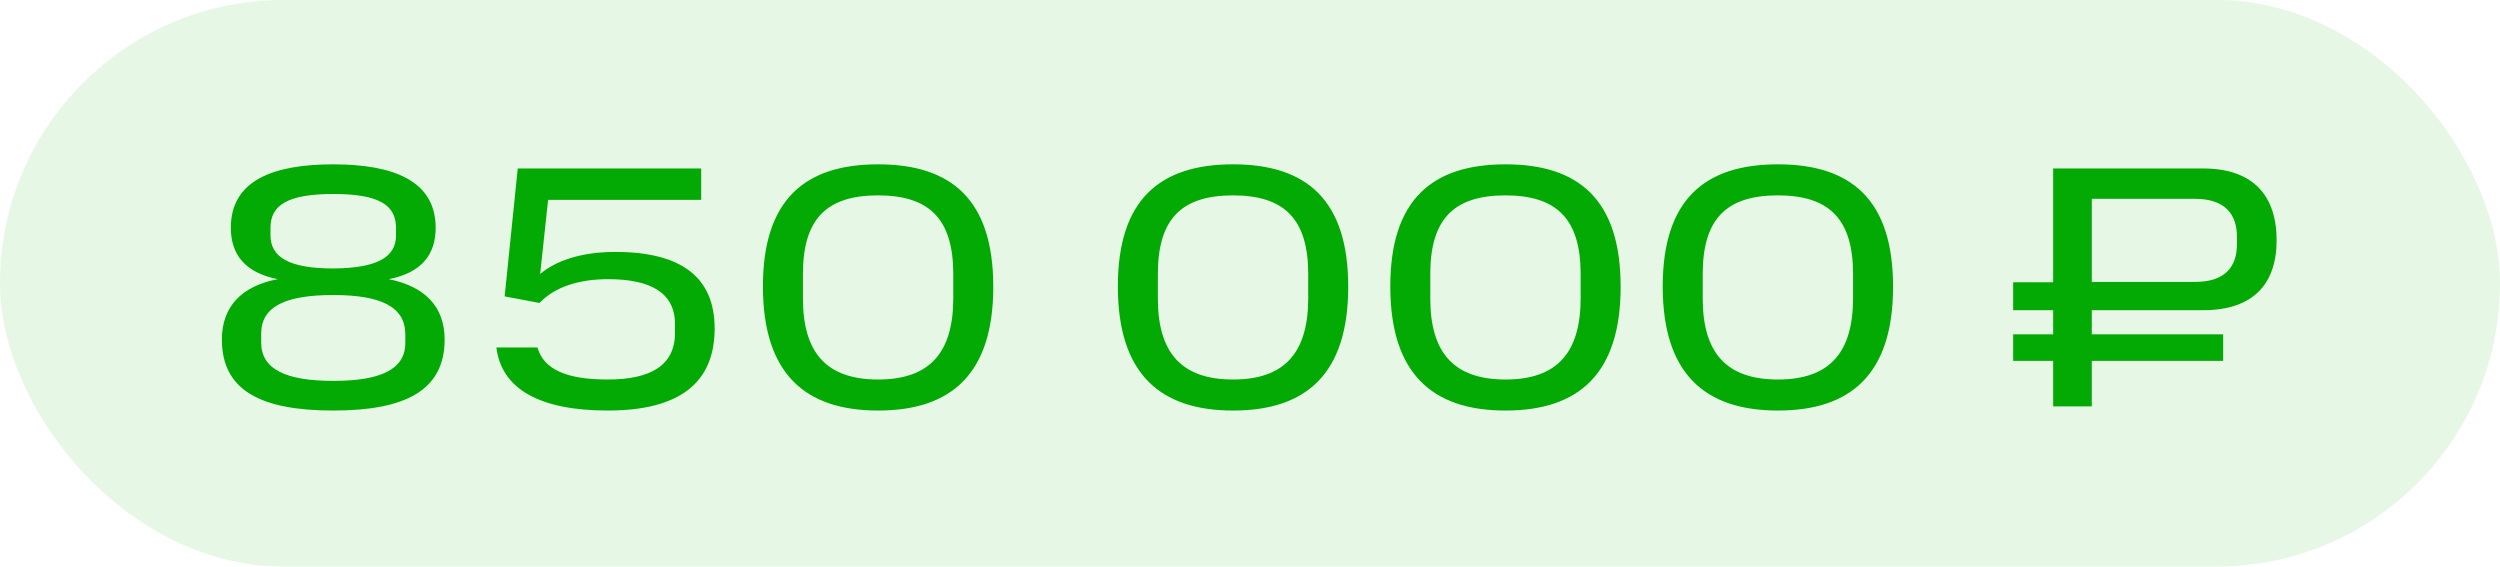
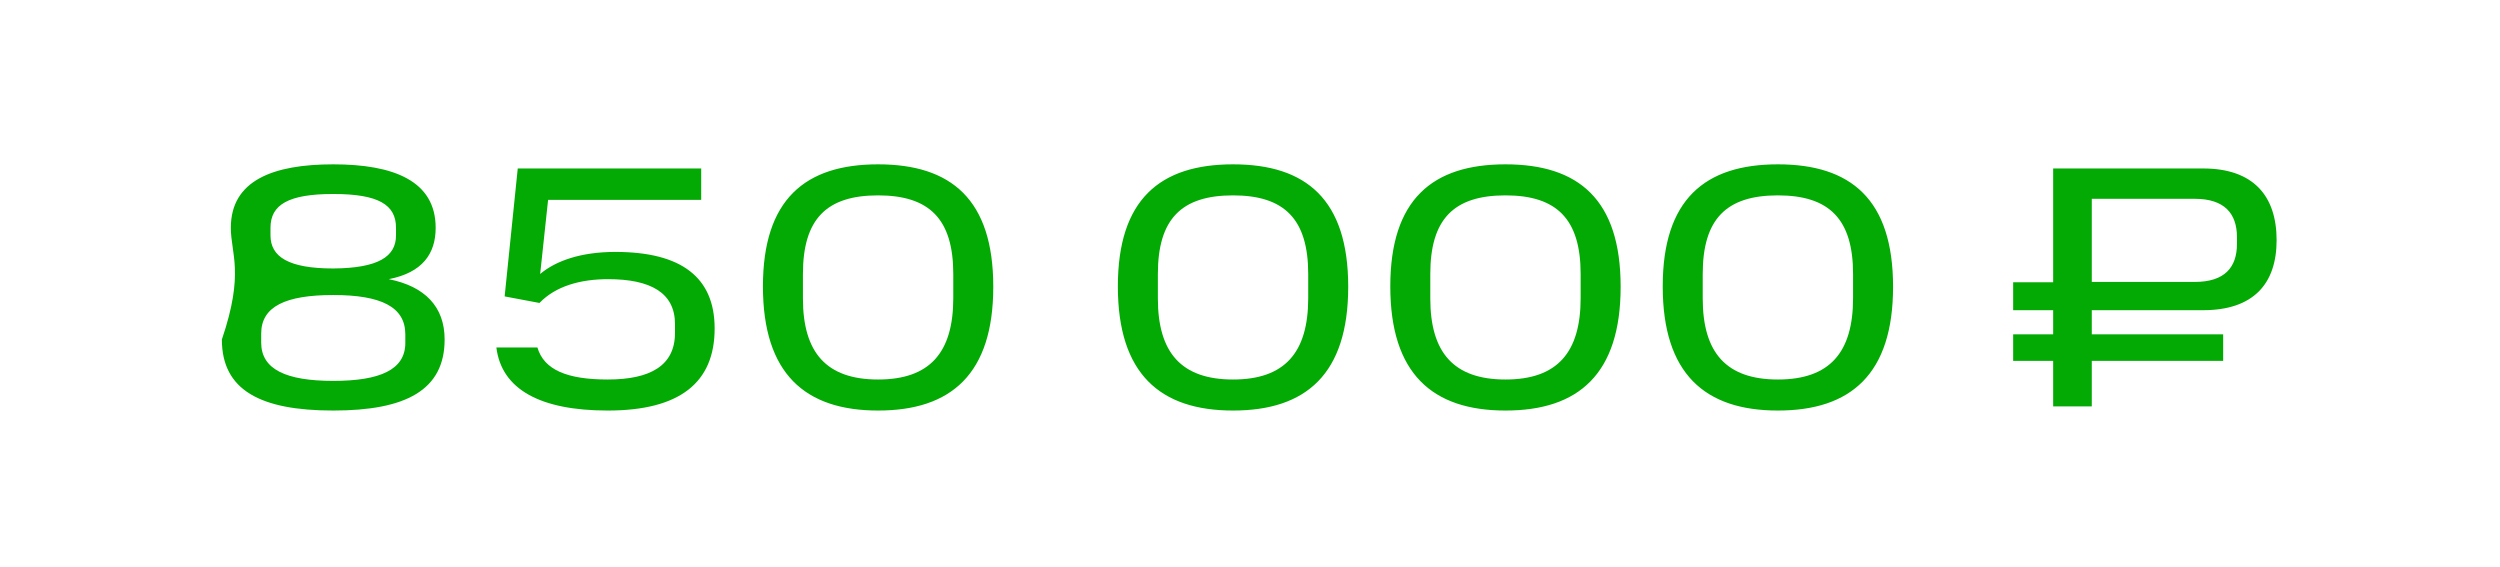
<svg xmlns="http://www.w3.org/2000/svg" width="203" height="46" viewBox="0 0 203 46" fill="none">
-   <rect width="203" height="46" rx="23" fill="#02AA03" fill-opacity="0.1" />
-   <path d="M18.016 27.568C18.016 24.908 19.612 23.228 22.552 22.668C19.864 22.136 18.744 20.624 18.744 18.496C18.744 14.66 22.16 13.344 27.06 13.344C31.96 13.344 35.376 14.688 35.376 18.496C35.376 20.624 34.284 22.136 31.568 22.668C34.508 23.256 36.104 24.908 36.104 27.568C36.104 31.684 32.94 33.336 27.06 33.336C21.152 33.336 18.016 31.684 18.016 27.568ZM32.912 27.848V27.148C32.912 24.908 30.924 23.956 27.06 23.956C23.196 23.956 21.208 24.88 21.208 27.092V27.82C21.208 30.004 23.252 30.928 27.06 30.928C30.84 30.928 32.912 30.032 32.912 27.848ZM32.156 19.112V18.496C32.156 16.62 30.728 15.752 27.06 15.752C23.42 15.752 21.964 16.62 21.964 18.496V19.112C21.964 20.848 23.42 21.8 27.06 21.8C30.7 21.772 32.156 20.848 32.156 19.112ZM40.305 28.212H43.637C44.169 30.032 46.045 30.816 49.349 30.816C52.793 30.816 54.809 29.696 54.809 27.036V26.308C54.809 23.788 52.849 22.668 49.377 22.668C47.137 22.668 45.121 23.228 43.805 24.6L40.977 24.068L42.041 13.68H42.097H56.937V16.228H44.505L43.861 22.248C45.121 21.184 47.165 20.456 49.965 20.456C55.341 20.456 58.029 22.528 58.029 26.672C58.029 31.068 55.201 33.336 49.349 33.336C43.889 33.336 40.725 31.628 40.305 28.212ZM77.406 24.208V22.248C77.406 17.796 75.474 15.864 71.302 15.864C67.102 15.864 65.198 17.796 65.198 22.248V24.236C65.198 28.632 67.102 30.816 71.302 30.816C75.502 30.816 77.406 28.632 77.406 24.208ZM61.95 23.256C61.95 16.2 65.366 13.344 71.302 13.344C77.238 13.344 80.654 16.2 80.654 23.284C80.654 30.368 77.238 33.336 71.302 33.336C65.366 33.336 61.95 30.34 61.95 23.256ZM106.227 24.208V22.248C106.227 17.796 104.295 15.864 100.123 15.864C95.922 15.864 94.019 17.796 94.019 22.248V24.236C94.019 28.632 95.922 30.816 100.123 30.816C104.323 30.816 106.227 28.632 106.227 24.208ZM90.77 23.256C90.77 16.2 94.186 13.344 100.123 13.344C106.059 13.344 109.475 16.2 109.475 23.284C109.475 30.368 106.059 33.336 100.123 33.336C94.186 33.336 90.77 30.34 90.77 23.256ZM128.348 24.208V22.248C128.348 17.796 126.416 15.864 122.244 15.864C118.044 15.864 116.14 17.796 116.14 22.248V24.236C116.14 28.632 118.044 30.816 122.244 30.816C126.444 30.816 128.348 28.632 128.348 24.208ZM112.892 23.256C112.892 16.2 116.308 13.344 122.244 13.344C128.18 13.344 131.596 16.2 131.596 23.284C131.596 30.368 128.18 33.336 122.244 33.336C116.308 33.336 112.892 30.34 112.892 23.256ZM150.469 24.208V22.248C150.469 17.796 148.537 15.864 144.365 15.864C140.165 15.864 138.261 17.796 138.261 22.248V24.236C138.261 28.632 140.165 30.816 144.365 30.816C148.565 30.816 150.469 28.632 150.469 24.208ZM135.013 23.256C135.013 16.2 138.429 13.344 144.365 13.344C150.301 13.344 153.717 16.2 153.717 23.284C153.717 30.368 150.301 33.336 144.365 33.336C138.429 33.336 135.013 30.34 135.013 23.256ZM166.717 13.68H178.897C182.957 13.68 184.861 15.892 184.861 19.504C184.861 23.06 182.957 25.188 178.897 25.188H169.853V27.148H180.521V29.304H169.853V33H166.717V29.304H163.469V27.148H166.717V25.188H163.469V22.92H166.717V13.68ZM181.641 19.812V19.252C181.641 17.32 180.605 16.144 178.225 16.144H169.853V22.892H178.225C180.633 22.892 181.641 21.716 181.641 19.812Z" fill="#02AA03" />
+   <path d="M18.016 27.568C19.864 22.136 18.744 20.624 18.744 18.496C18.744 14.66 22.16 13.344 27.06 13.344C31.96 13.344 35.376 14.688 35.376 18.496C35.376 20.624 34.284 22.136 31.568 22.668C34.508 23.256 36.104 24.908 36.104 27.568C36.104 31.684 32.94 33.336 27.06 33.336C21.152 33.336 18.016 31.684 18.016 27.568ZM32.912 27.848V27.148C32.912 24.908 30.924 23.956 27.06 23.956C23.196 23.956 21.208 24.88 21.208 27.092V27.82C21.208 30.004 23.252 30.928 27.06 30.928C30.84 30.928 32.912 30.032 32.912 27.848ZM32.156 19.112V18.496C32.156 16.62 30.728 15.752 27.06 15.752C23.42 15.752 21.964 16.62 21.964 18.496V19.112C21.964 20.848 23.42 21.8 27.06 21.8C30.7 21.772 32.156 20.848 32.156 19.112ZM40.305 28.212H43.637C44.169 30.032 46.045 30.816 49.349 30.816C52.793 30.816 54.809 29.696 54.809 27.036V26.308C54.809 23.788 52.849 22.668 49.377 22.668C47.137 22.668 45.121 23.228 43.805 24.6L40.977 24.068L42.041 13.68H42.097H56.937V16.228H44.505L43.861 22.248C45.121 21.184 47.165 20.456 49.965 20.456C55.341 20.456 58.029 22.528 58.029 26.672C58.029 31.068 55.201 33.336 49.349 33.336C43.889 33.336 40.725 31.628 40.305 28.212ZM77.406 24.208V22.248C77.406 17.796 75.474 15.864 71.302 15.864C67.102 15.864 65.198 17.796 65.198 22.248V24.236C65.198 28.632 67.102 30.816 71.302 30.816C75.502 30.816 77.406 28.632 77.406 24.208ZM61.95 23.256C61.95 16.2 65.366 13.344 71.302 13.344C77.238 13.344 80.654 16.2 80.654 23.284C80.654 30.368 77.238 33.336 71.302 33.336C65.366 33.336 61.95 30.34 61.95 23.256ZM106.227 24.208V22.248C106.227 17.796 104.295 15.864 100.123 15.864C95.922 15.864 94.019 17.796 94.019 22.248V24.236C94.019 28.632 95.922 30.816 100.123 30.816C104.323 30.816 106.227 28.632 106.227 24.208ZM90.77 23.256C90.77 16.2 94.186 13.344 100.123 13.344C106.059 13.344 109.475 16.2 109.475 23.284C109.475 30.368 106.059 33.336 100.123 33.336C94.186 33.336 90.77 30.34 90.77 23.256ZM128.348 24.208V22.248C128.348 17.796 126.416 15.864 122.244 15.864C118.044 15.864 116.14 17.796 116.14 22.248V24.236C116.14 28.632 118.044 30.816 122.244 30.816C126.444 30.816 128.348 28.632 128.348 24.208ZM112.892 23.256C112.892 16.2 116.308 13.344 122.244 13.344C128.18 13.344 131.596 16.2 131.596 23.284C131.596 30.368 128.18 33.336 122.244 33.336C116.308 33.336 112.892 30.34 112.892 23.256ZM150.469 24.208V22.248C150.469 17.796 148.537 15.864 144.365 15.864C140.165 15.864 138.261 17.796 138.261 22.248V24.236C138.261 28.632 140.165 30.816 144.365 30.816C148.565 30.816 150.469 28.632 150.469 24.208ZM135.013 23.256C135.013 16.2 138.429 13.344 144.365 13.344C150.301 13.344 153.717 16.2 153.717 23.284C153.717 30.368 150.301 33.336 144.365 33.336C138.429 33.336 135.013 30.34 135.013 23.256ZM166.717 13.68H178.897C182.957 13.68 184.861 15.892 184.861 19.504C184.861 23.06 182.957 25.188 178.897 25.188H169.853V27.148H180.521V29.304H169.853V33H166.717V29.304H163.469V27.148H166.717V25.188H163.469V22.92H166.717V13.68ZM181.641 19.812V19.252C181.641 17.32 180.605 16.144 178.225 16.144H169.853V22.892H178.225C180.633 22.892 181.641 21.716 181.641 19.812Z" fill="#02AA03" />
</svg>